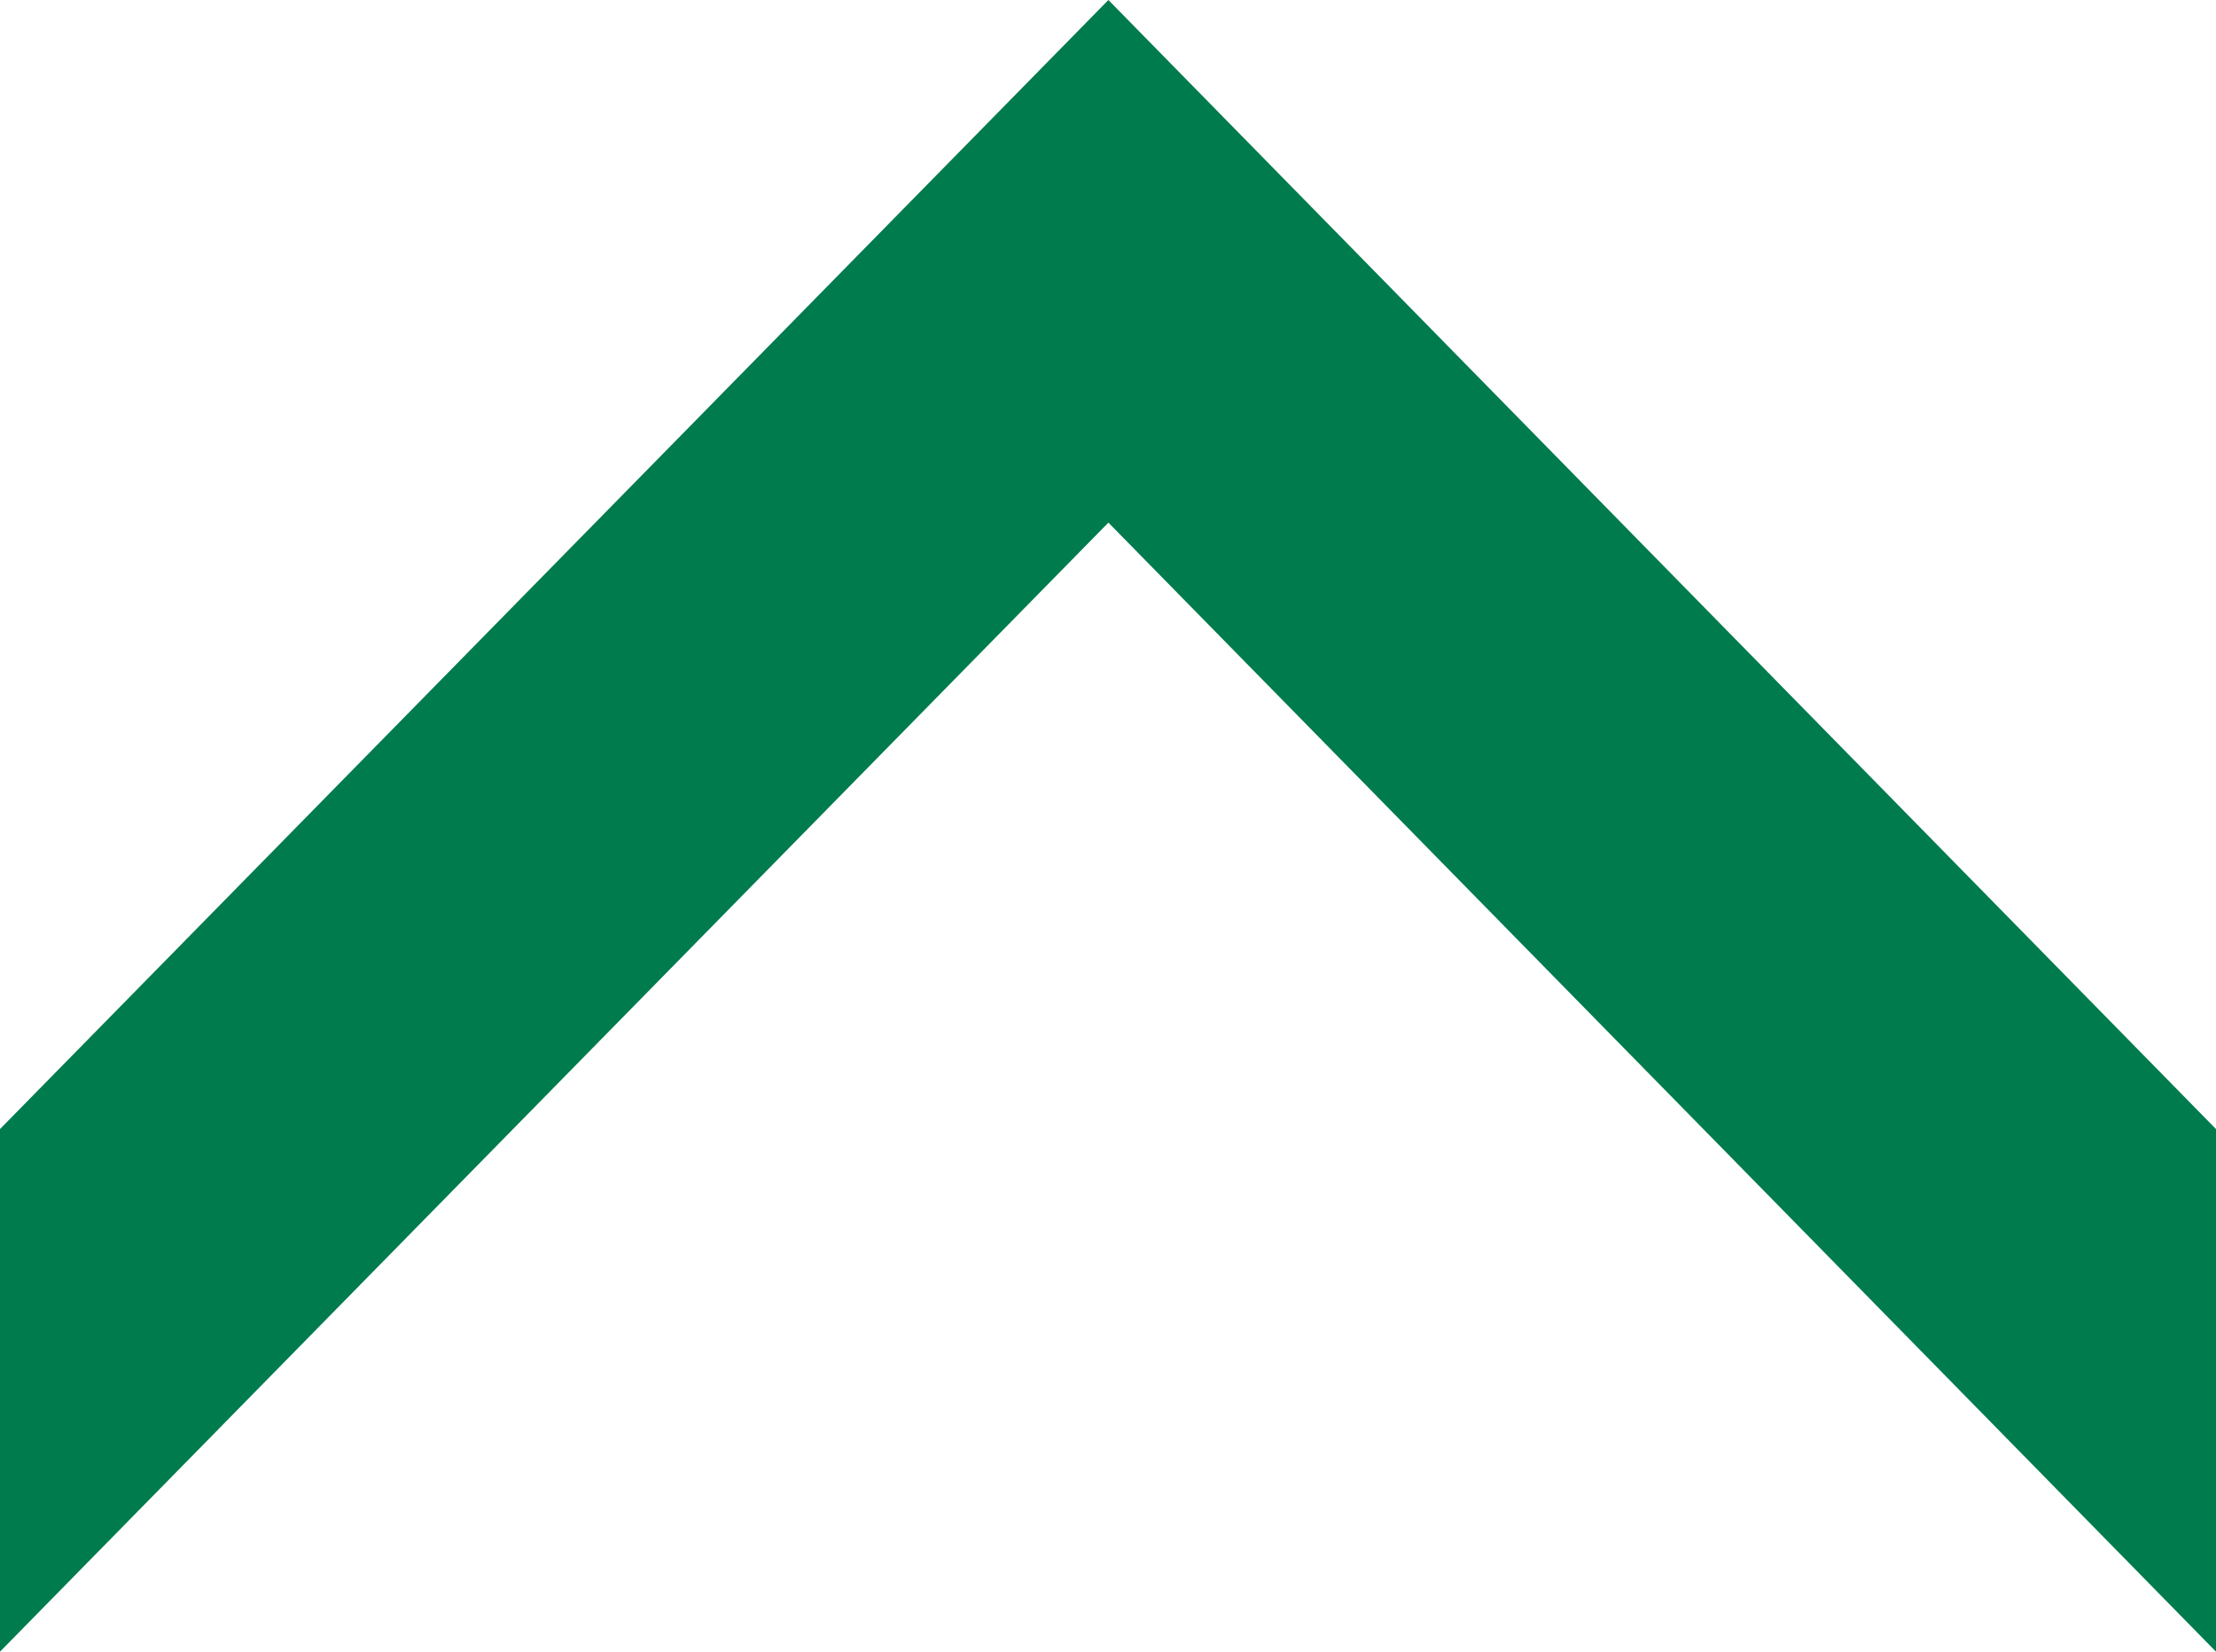
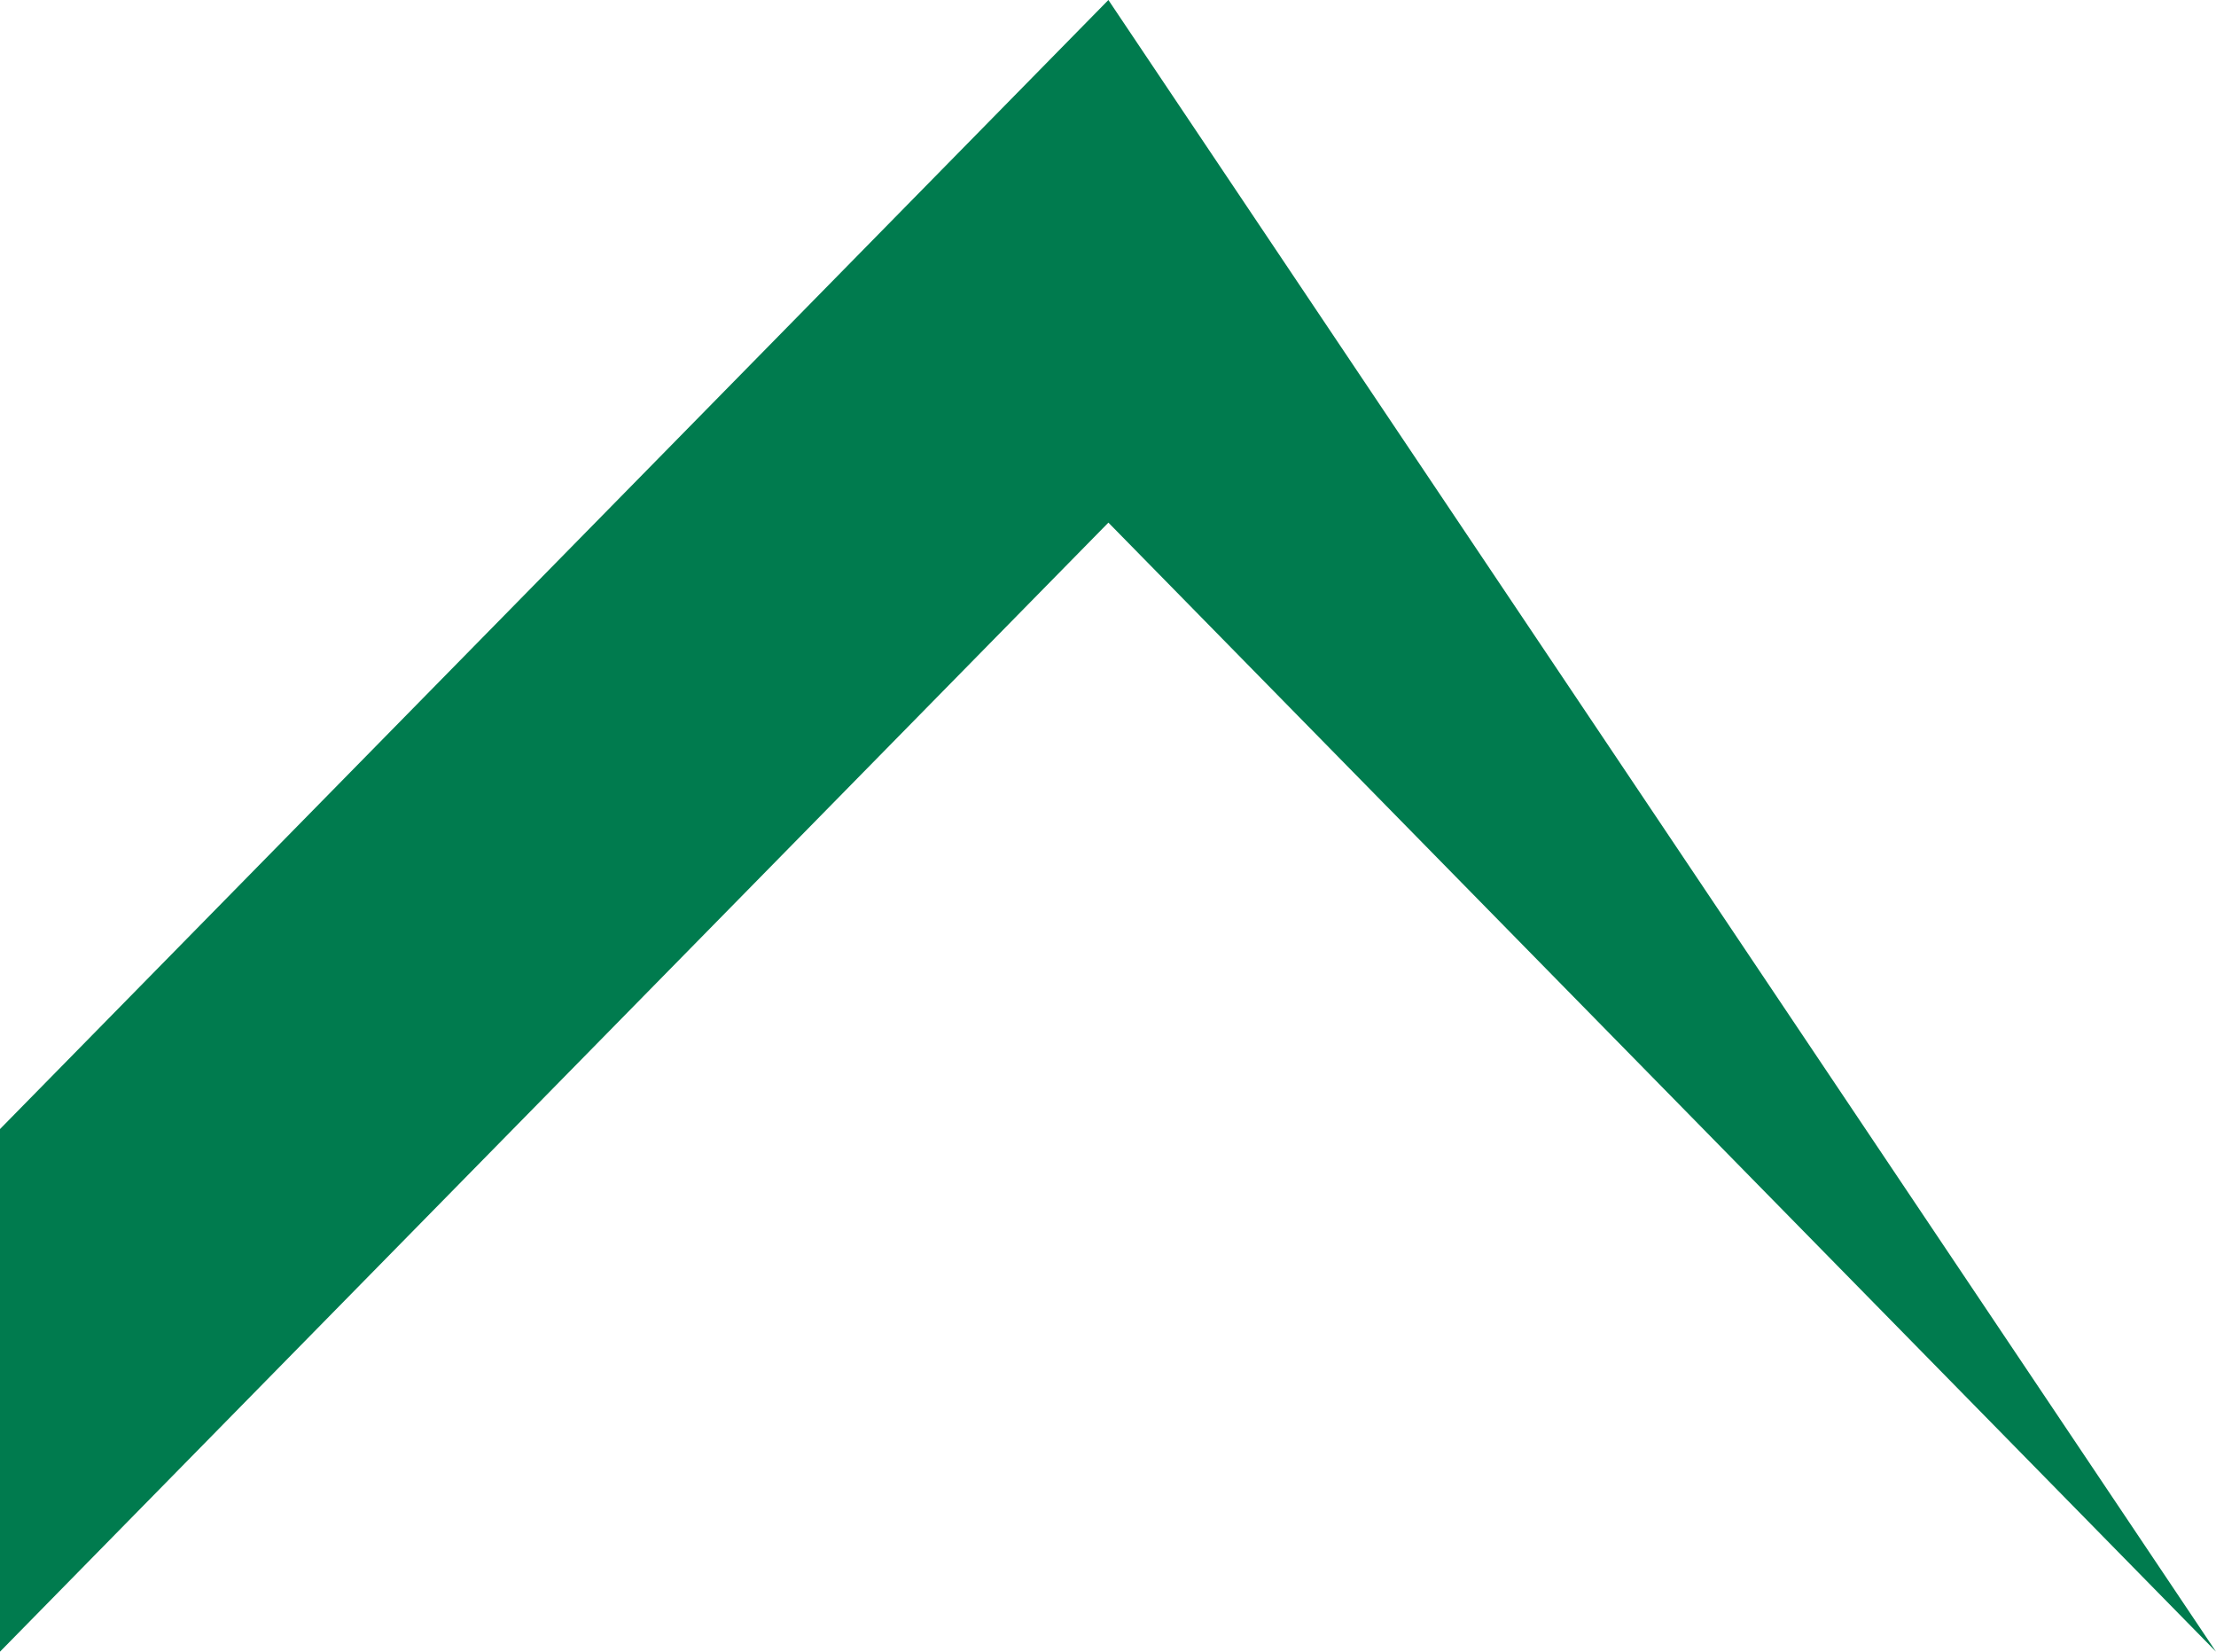
<svg xmlns="http://www.w3.org/2000/svg" width="55" height="41" viewBox="0 0 55 41" fill="none">
-   <path d="M55 41L55 28.027L27.51 -1.20163e-06L5.59548e-08 28.027L-5.11108e-07 41L27.51 12.973L55 41Z" fill="#007B4E" />
+   <path d="M55 41L27.51 -1.20163e-06L5.59548e-08 28.027L-5.11108e-07 41L27.51 12.973L55 41Z" fill="#007B4E" />
</svg>